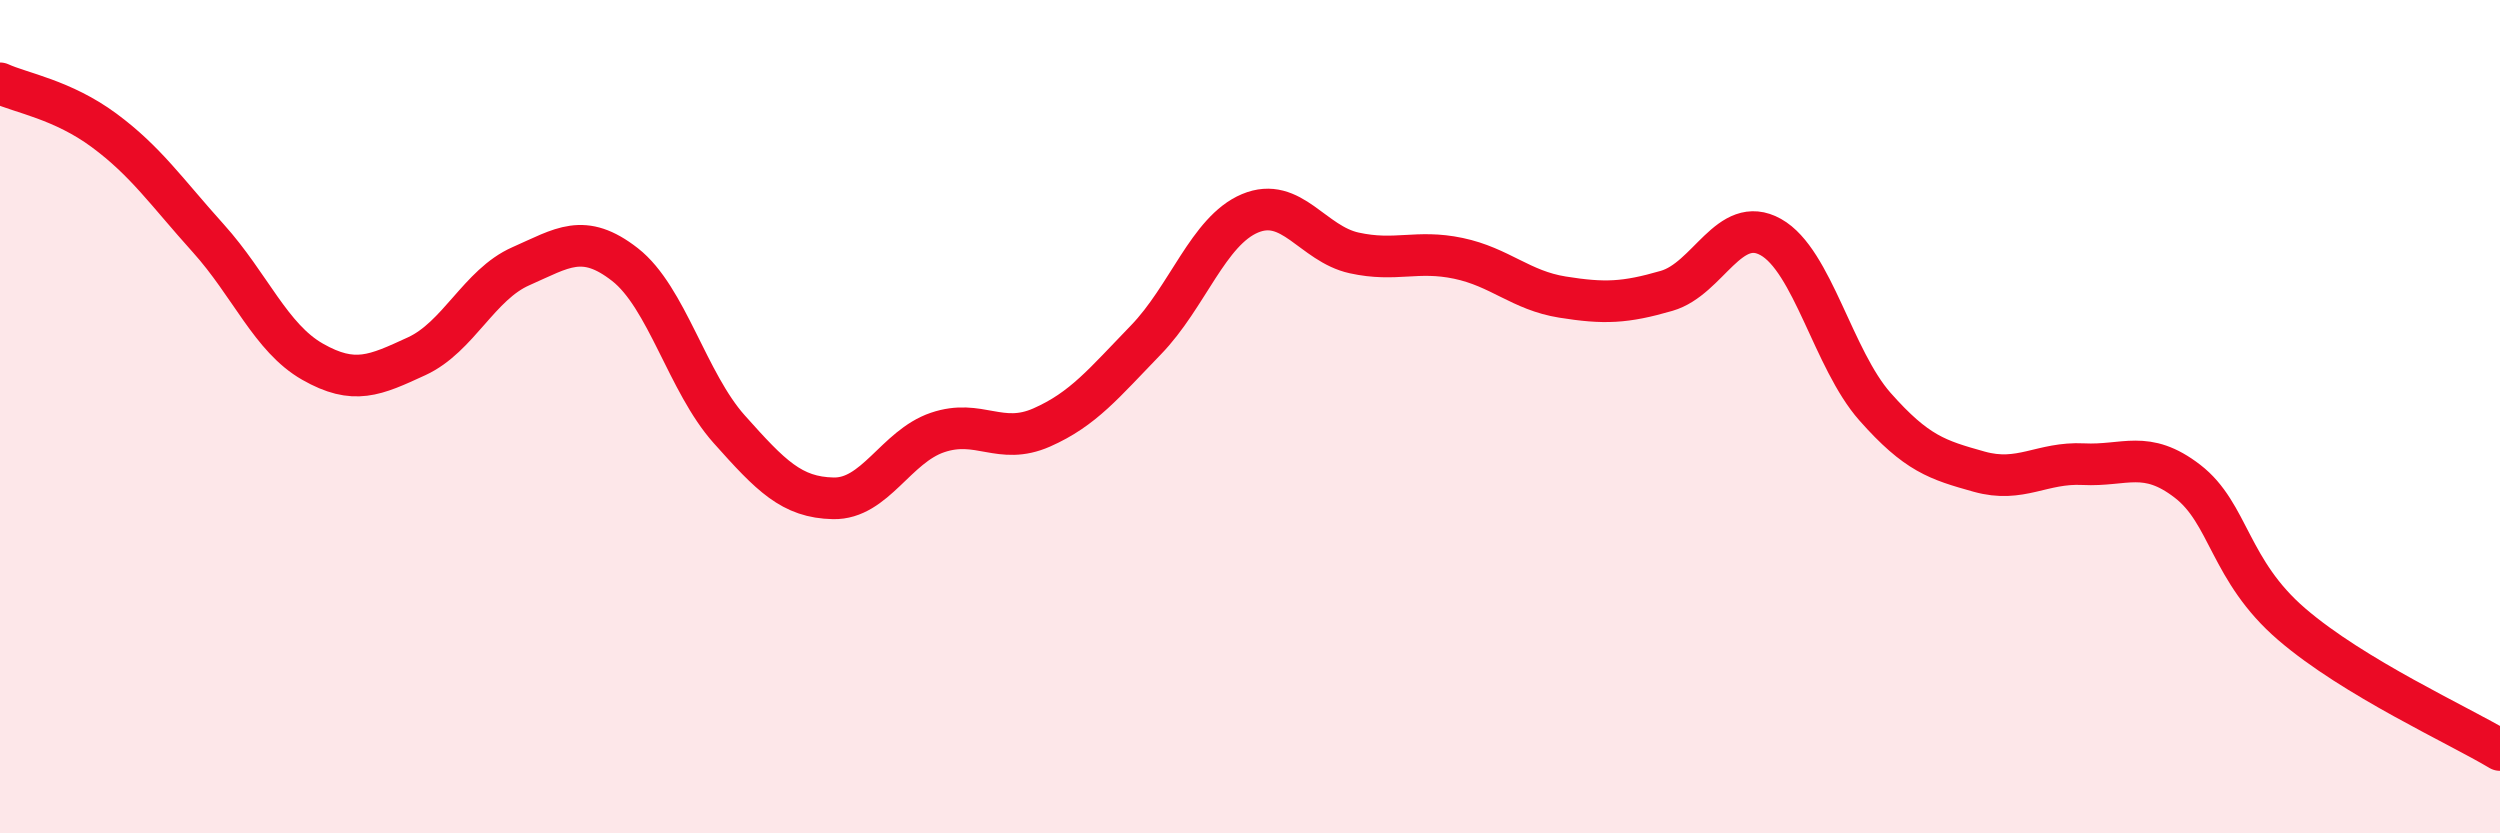
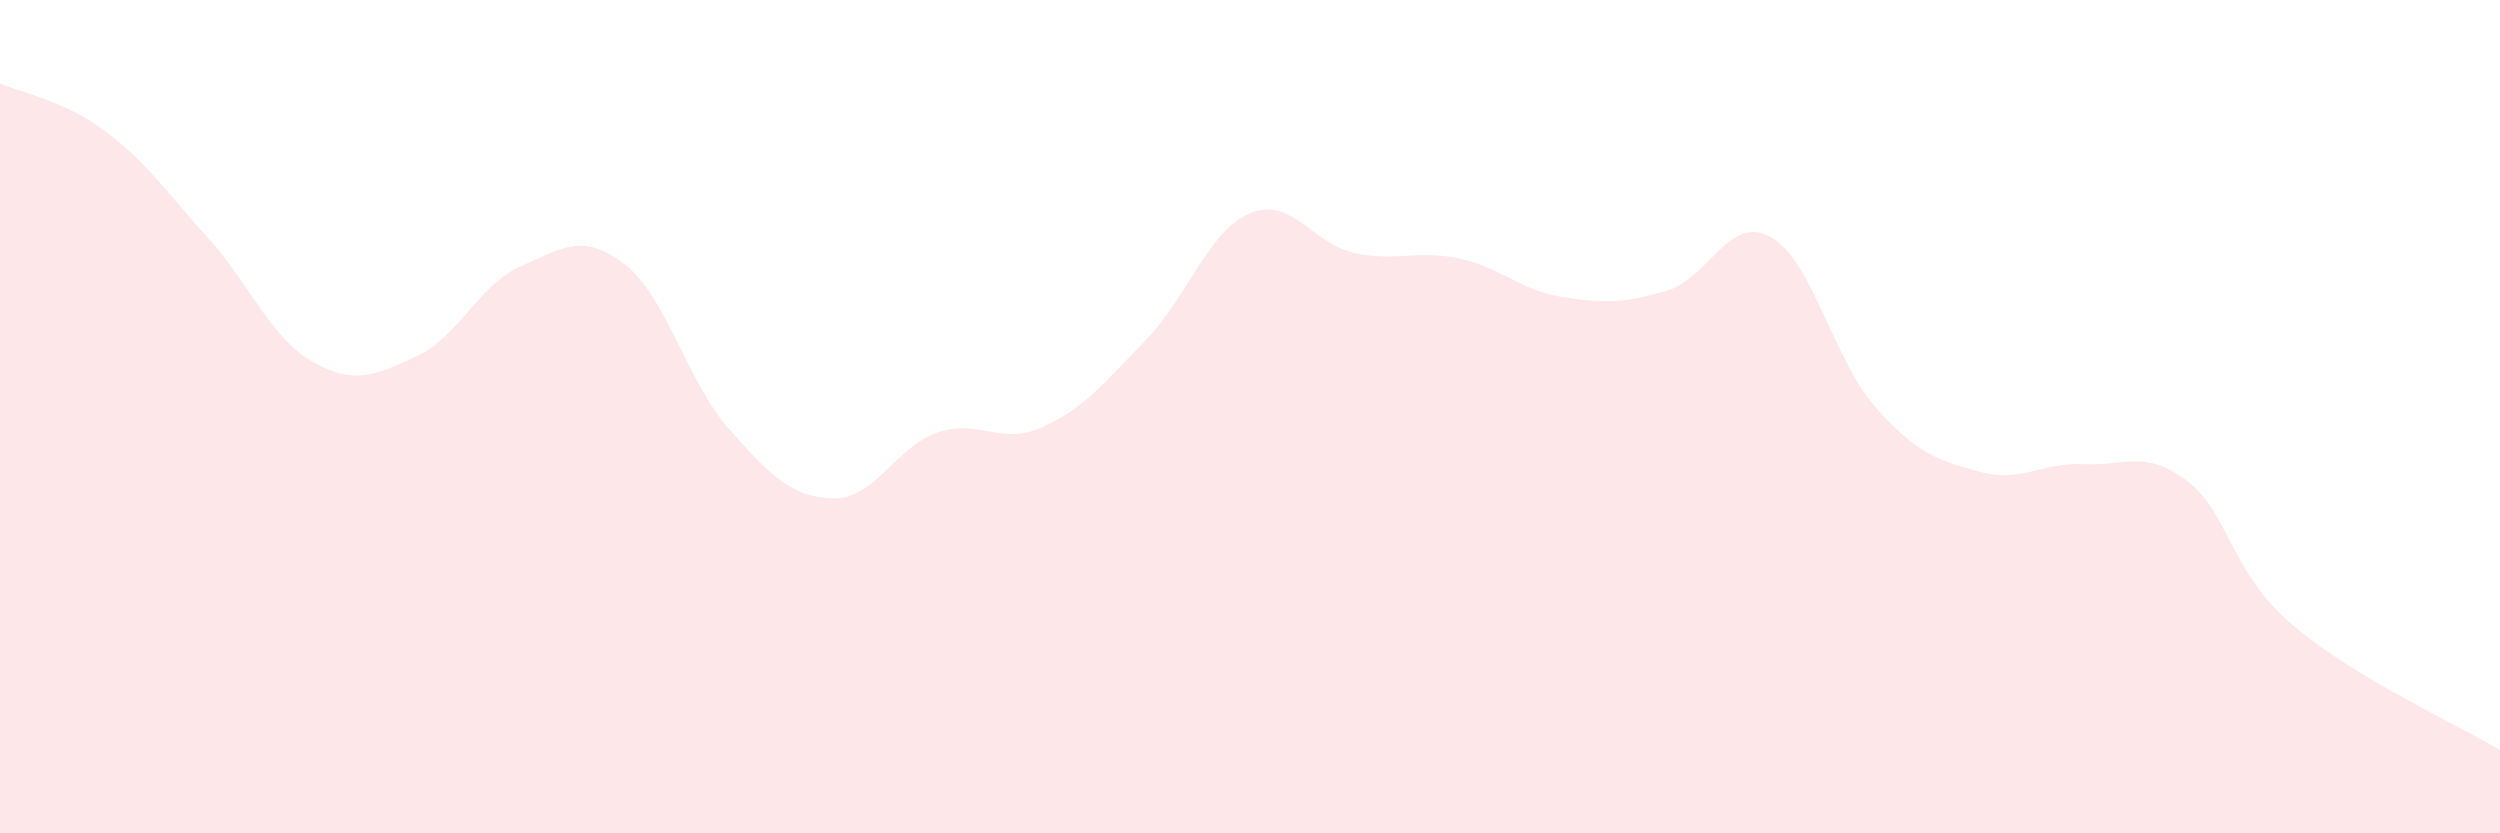
<svg xmlns="http://www.w3.org/2000/svg" width="60" height="20" viewBox="0 0 60 20">
  <path d="M 0,2 C 0.5,2.23 1.5,2.39 2.5,3.13 C 3.5,3.87 4,4.61 5,5.72 C 6,6.83 6.5,8.11 7.5,8.68 C 8.5,9.25 9,9.01 10,8.55 C 11,8.09 11.5,6.83 12.5,6.39 C 13.5,5.95 14,5.57 15,6.35 C 16,7.13 16.5,9.18 17.5,10.3 C 18.5,11.42 19,11.94 20,11.96 C 21,11.98 21.5,10.72 22.5,10.38 C 23.5,10.04 24,10.7 25,10.26 C 26,9.82 26.5,9.19 27.5,8.16 C 28.5,7.13 29,5.54 30,5.12 C 31,4.7 31.5,5.85 32.5,6.07 C 33.5,6.29 34,5.99 35,6.2 C 36,6.41 36.5,6.97 37.5,7.13 C 38.5,7.29 39,7.27 40,6.98 C 41,6.69 41.5,5.13 42.5,5.69 C 43.5,6.25 44,8.63 45,9.76 C 46,10.89 46.5,11.04 47.5,11.32 C 48.5,11.6 49,11.09 50,11.14 C 51,11.19 51.5,10.78 52.5,11.55 C 53.5,12.32 53.5,13.69 55,14.98 C 56.5,16.27 59,17.4 60,18L60 20L0 20Z" fill="#EB0A25" opacity="0.1" stroke-linecap="round" stroke-linejoin="round" />
-   <path d="M 0,2 C 0.5,2.23 1.5,2.39 2.5,3.13 C 3.5,3.87 4,4.61 5,5.72 C 6,6.83 6.5,8.11 7.5,8.68 C 8.5,9.25 9,9.01 10,8.55 C 11,8.09 11.5,6.83 12.5,6.39 C 13.5,5.95 14,5.57 15,6.35 C 16,7.13 16.5,9.18 17.5,10.3 C 18.5,11.42 19,11.94 20,11.96 C 21,11.98 21.5,10.72 22.5,10.38 C 23.5,10.04 24,10.7 25,10.26 C 26,9.82 26.5,9.19 27.5,8.16 C 28.5,7.13 29,5.54 30,5.12 C 31,4.7 31.5,5.85 32.5,6.07 C 33.5,6.29 34,5.99 35,6.2 C 36,6.41 36.5,6.97 37.5,7.13 C 38.5,7.29 39,7.27 40,6.98 C 41,6.69 41.5,5.13 42.5,5.69 C 43.5,6.25 44,8.63 45,9.76 C 46,10.89 46.5,11.04 47.5,11.32 C 48.5,11.6 49,11.09 50,11.14 C 51,11.19 51.5,10.78 52.5,11.55 C 53.5,12.32 53.5,13.69 55,14.98 C 56.5,16.27 59,17.4 60,18" stroke="#EB0A25" stroke-width="1" fill="none" stroke-linecap="round" stroke-linejoin="round" />
</svg>